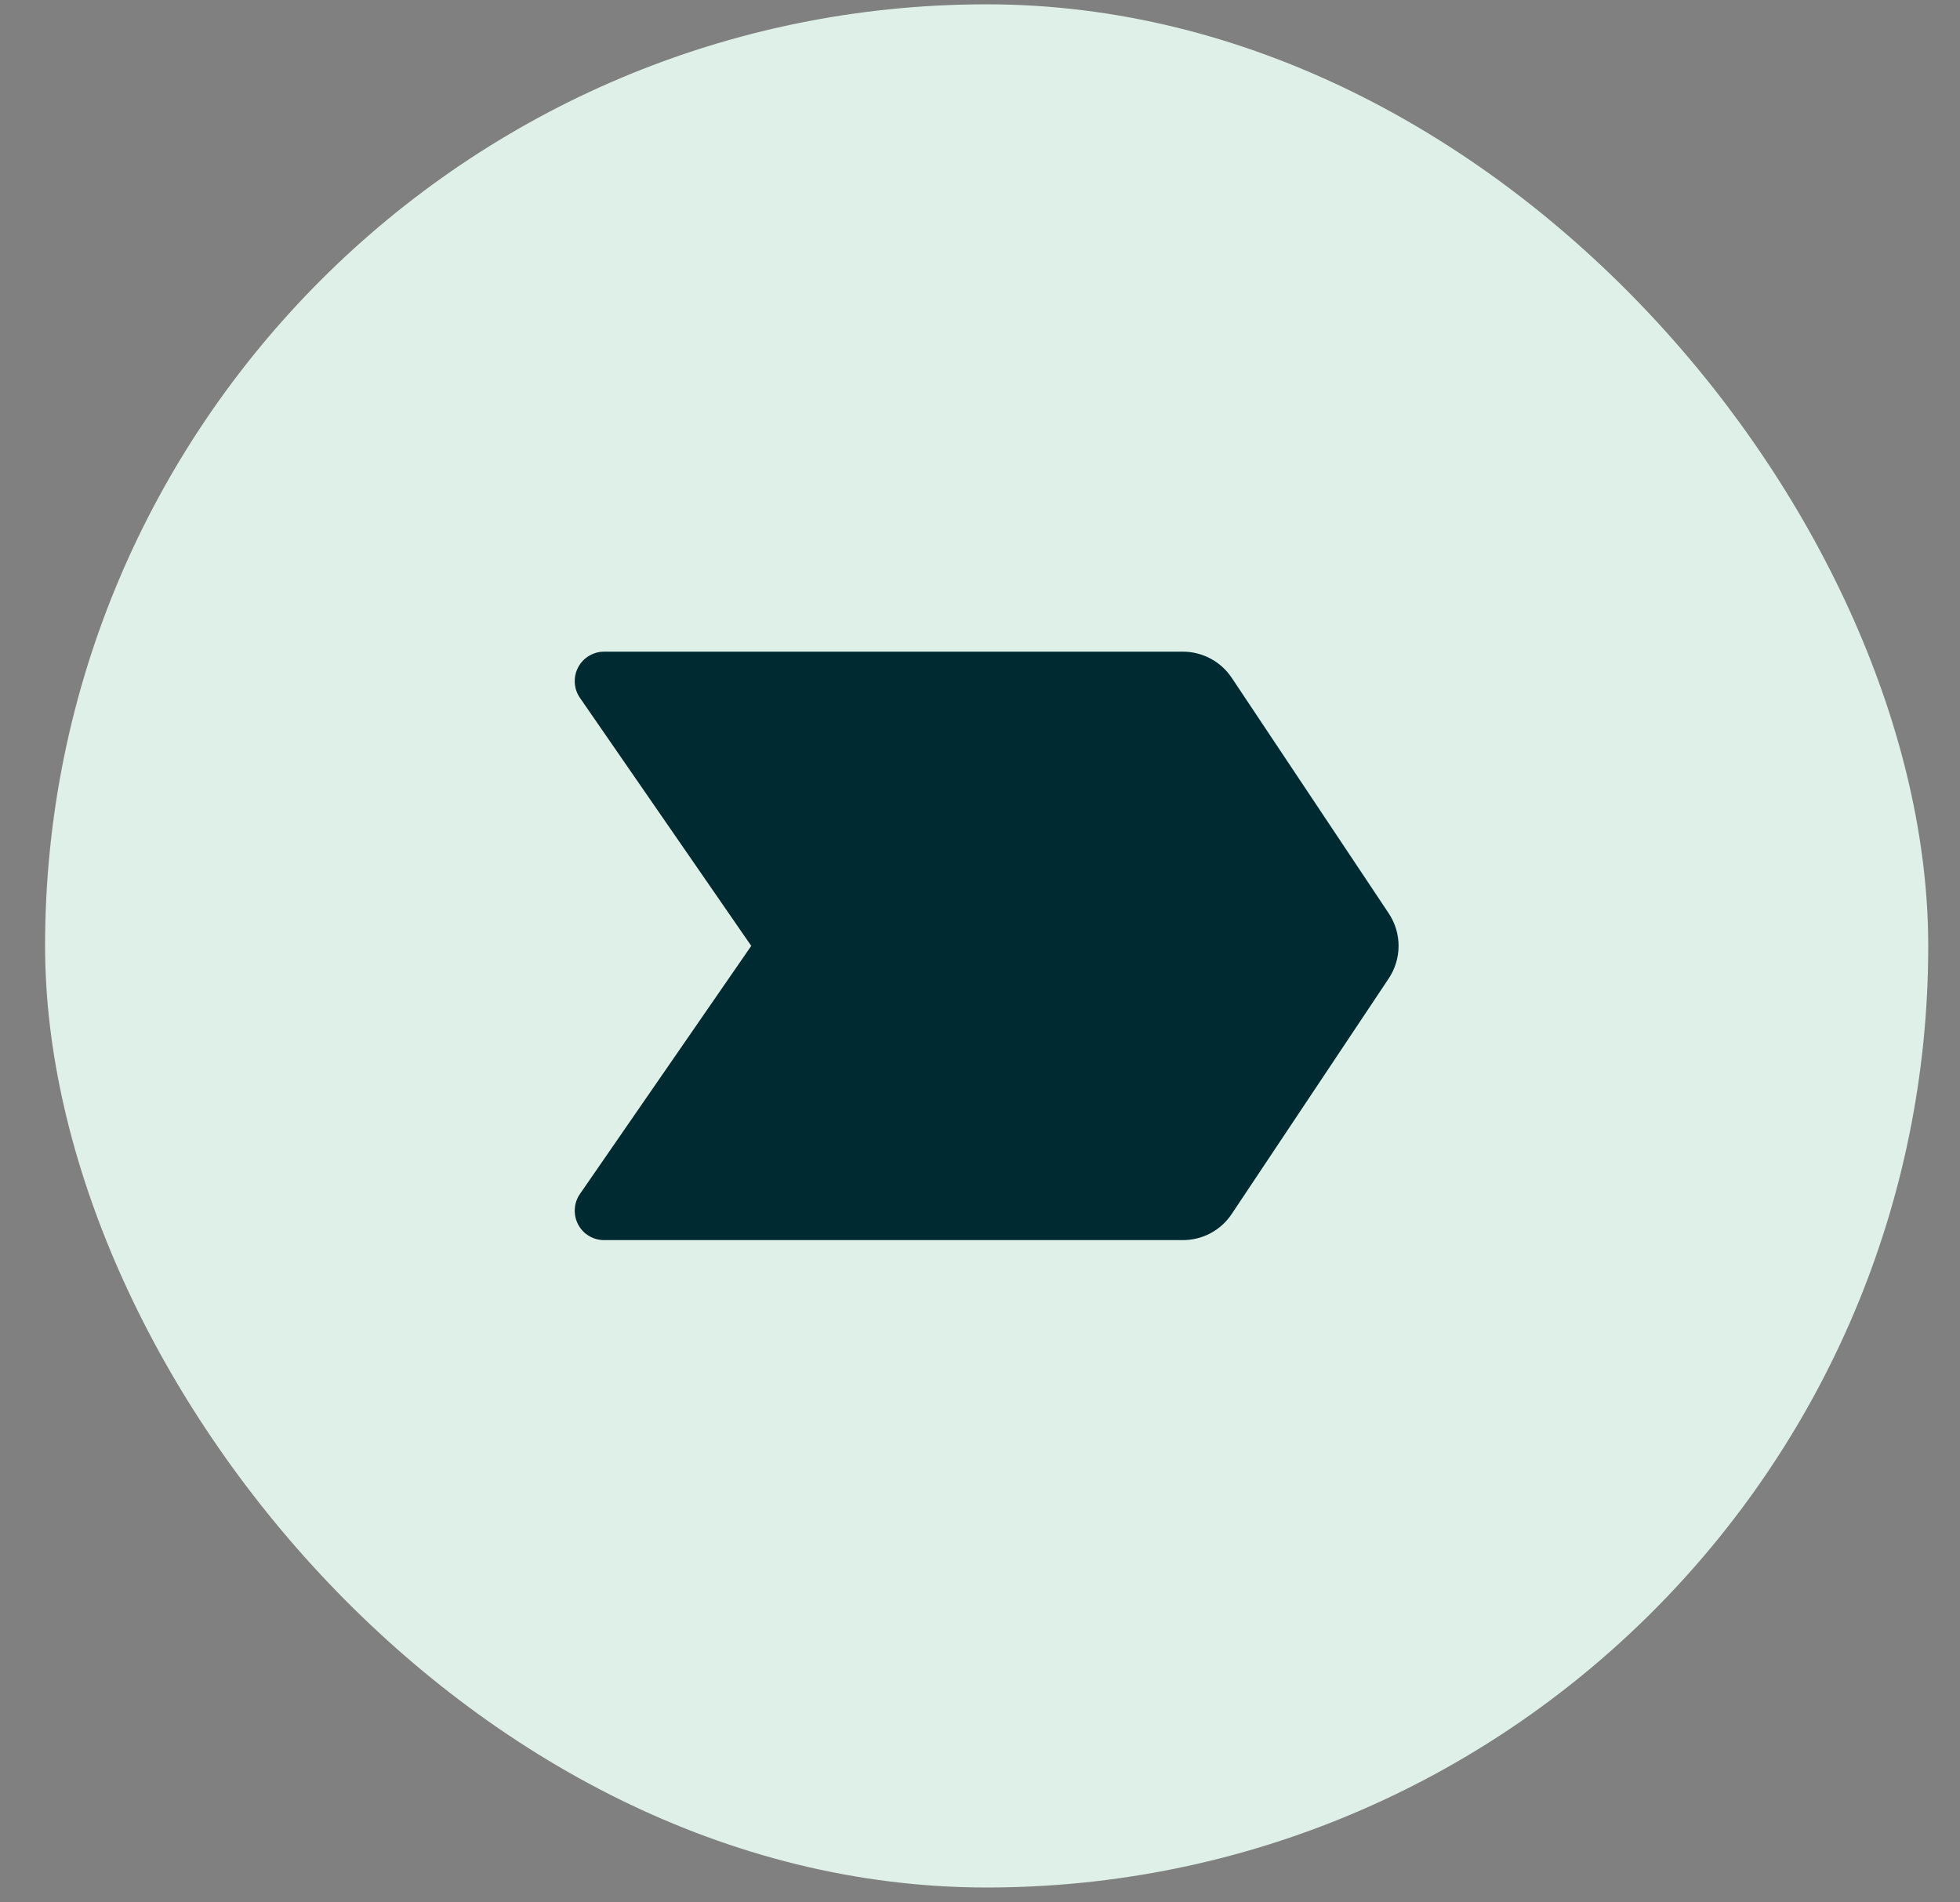
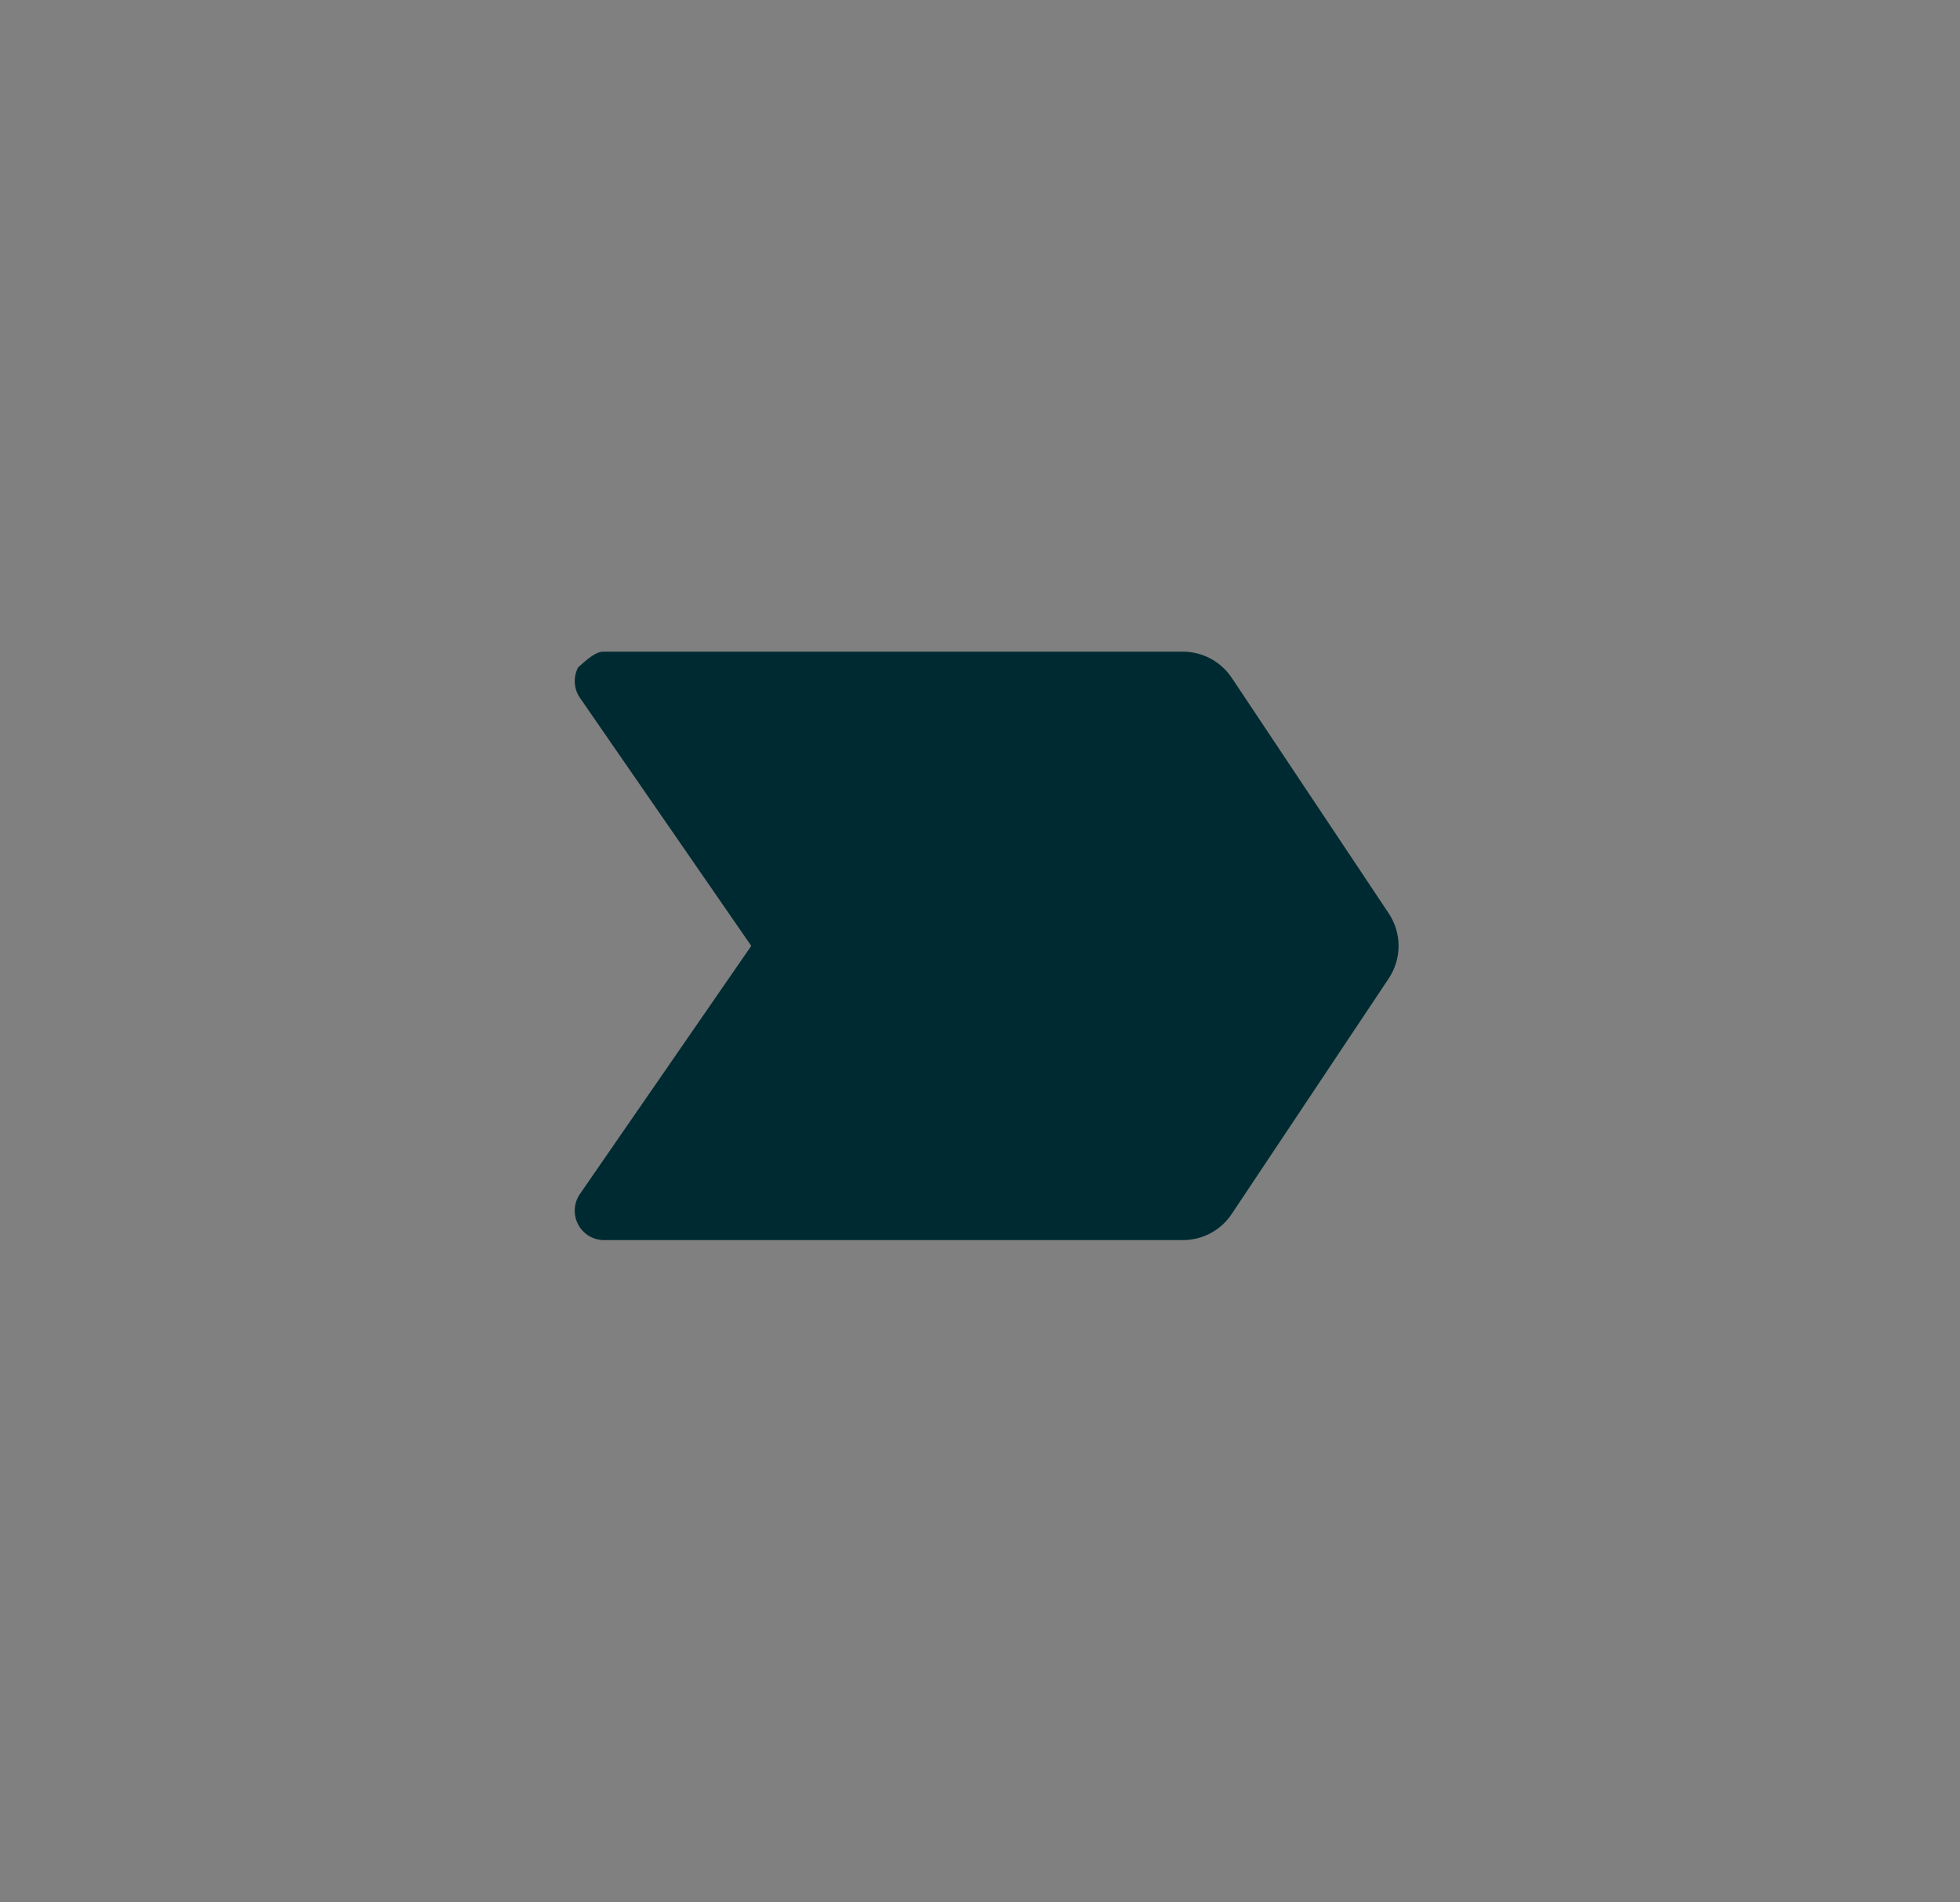
<svg xmlns="http://www.w3.org/2000/svg" width="34" height="33" viewBox="0 0 34 33" fill="none">
  <rect x="0" y="0" width="34" height="33" fill="#808080" stroke="none" />
-   <rect x="0.782" y="0.075" width="32.667" height="32.667" rx="16.333" fill="#DFF0E8" />
-   <path d="M24.089 16.975L21.367 21.058C21.274 21.198 21.148 21.313 21 21.392C20.852 21.471 20.686 21.512 20.518 21.512H10.48C10.387 21.512 10.296 21.487 10.216 21.439C10.136 21.391 10.071 21.322 10.028 21.239C9.985 21.157 9.965 21.064 9.971 20.971C9.976 20.878 10.007 20.788 10.06 20.712L13.032 16.408L10.06 12.105C10.007 12.028 9.976 11.939 9.971 11.846C9.965 11.753 9.985 11.66 10.028 11.578C10.071 11.495 10.136 11.426 10.216 11.378C10.296 11.33 10.387 11.304 10.48 11.304H20.518C20.686 11.304 20.852 11.346 21 11.425C21.148 11.504 21.274 11.619 21.367 11.758L24.089 15.842C24.201 16.01 24.261 16.207 24.261 16.408C24.261 16.61 24.201 16.807 24.089 16.975Z" fill="#002A31" />
+   <path d="M24.089 16.975L21.367 21.058C21.274 21.198 21.148 21.313 21 21.392C20.852 21.471 20.686 21.512 20.518 21.512H10.48C10.387 21.512 10.296 21.487 10.216 21.439C10.136 21.391 10.071 21.322 10.028 21.239C9.985 21.157 9.965 21.064 9.971 20.971C9.976 20.878 10.007 20.788 10.06 20.712L13.032 16.408L10.06 12.105C10.007 12.028 9.976 11.939 9.971 11.846C9.965 11.753 9.985 11.66 10.028 11.578C10.296 11.33 10.387 11.304 10.48 11.304H20.518C20.686 11.304 20.852 11.346 21 11.425C21.148 11.504 21.274 11.619 21.367 11.758L24.089 15.842C24.201 16.01 24.261 16.207 24.261 16.408C24.261 16.61 24.201 16.807 24.089 16.975Z" fill="#002A31" />
</svg>